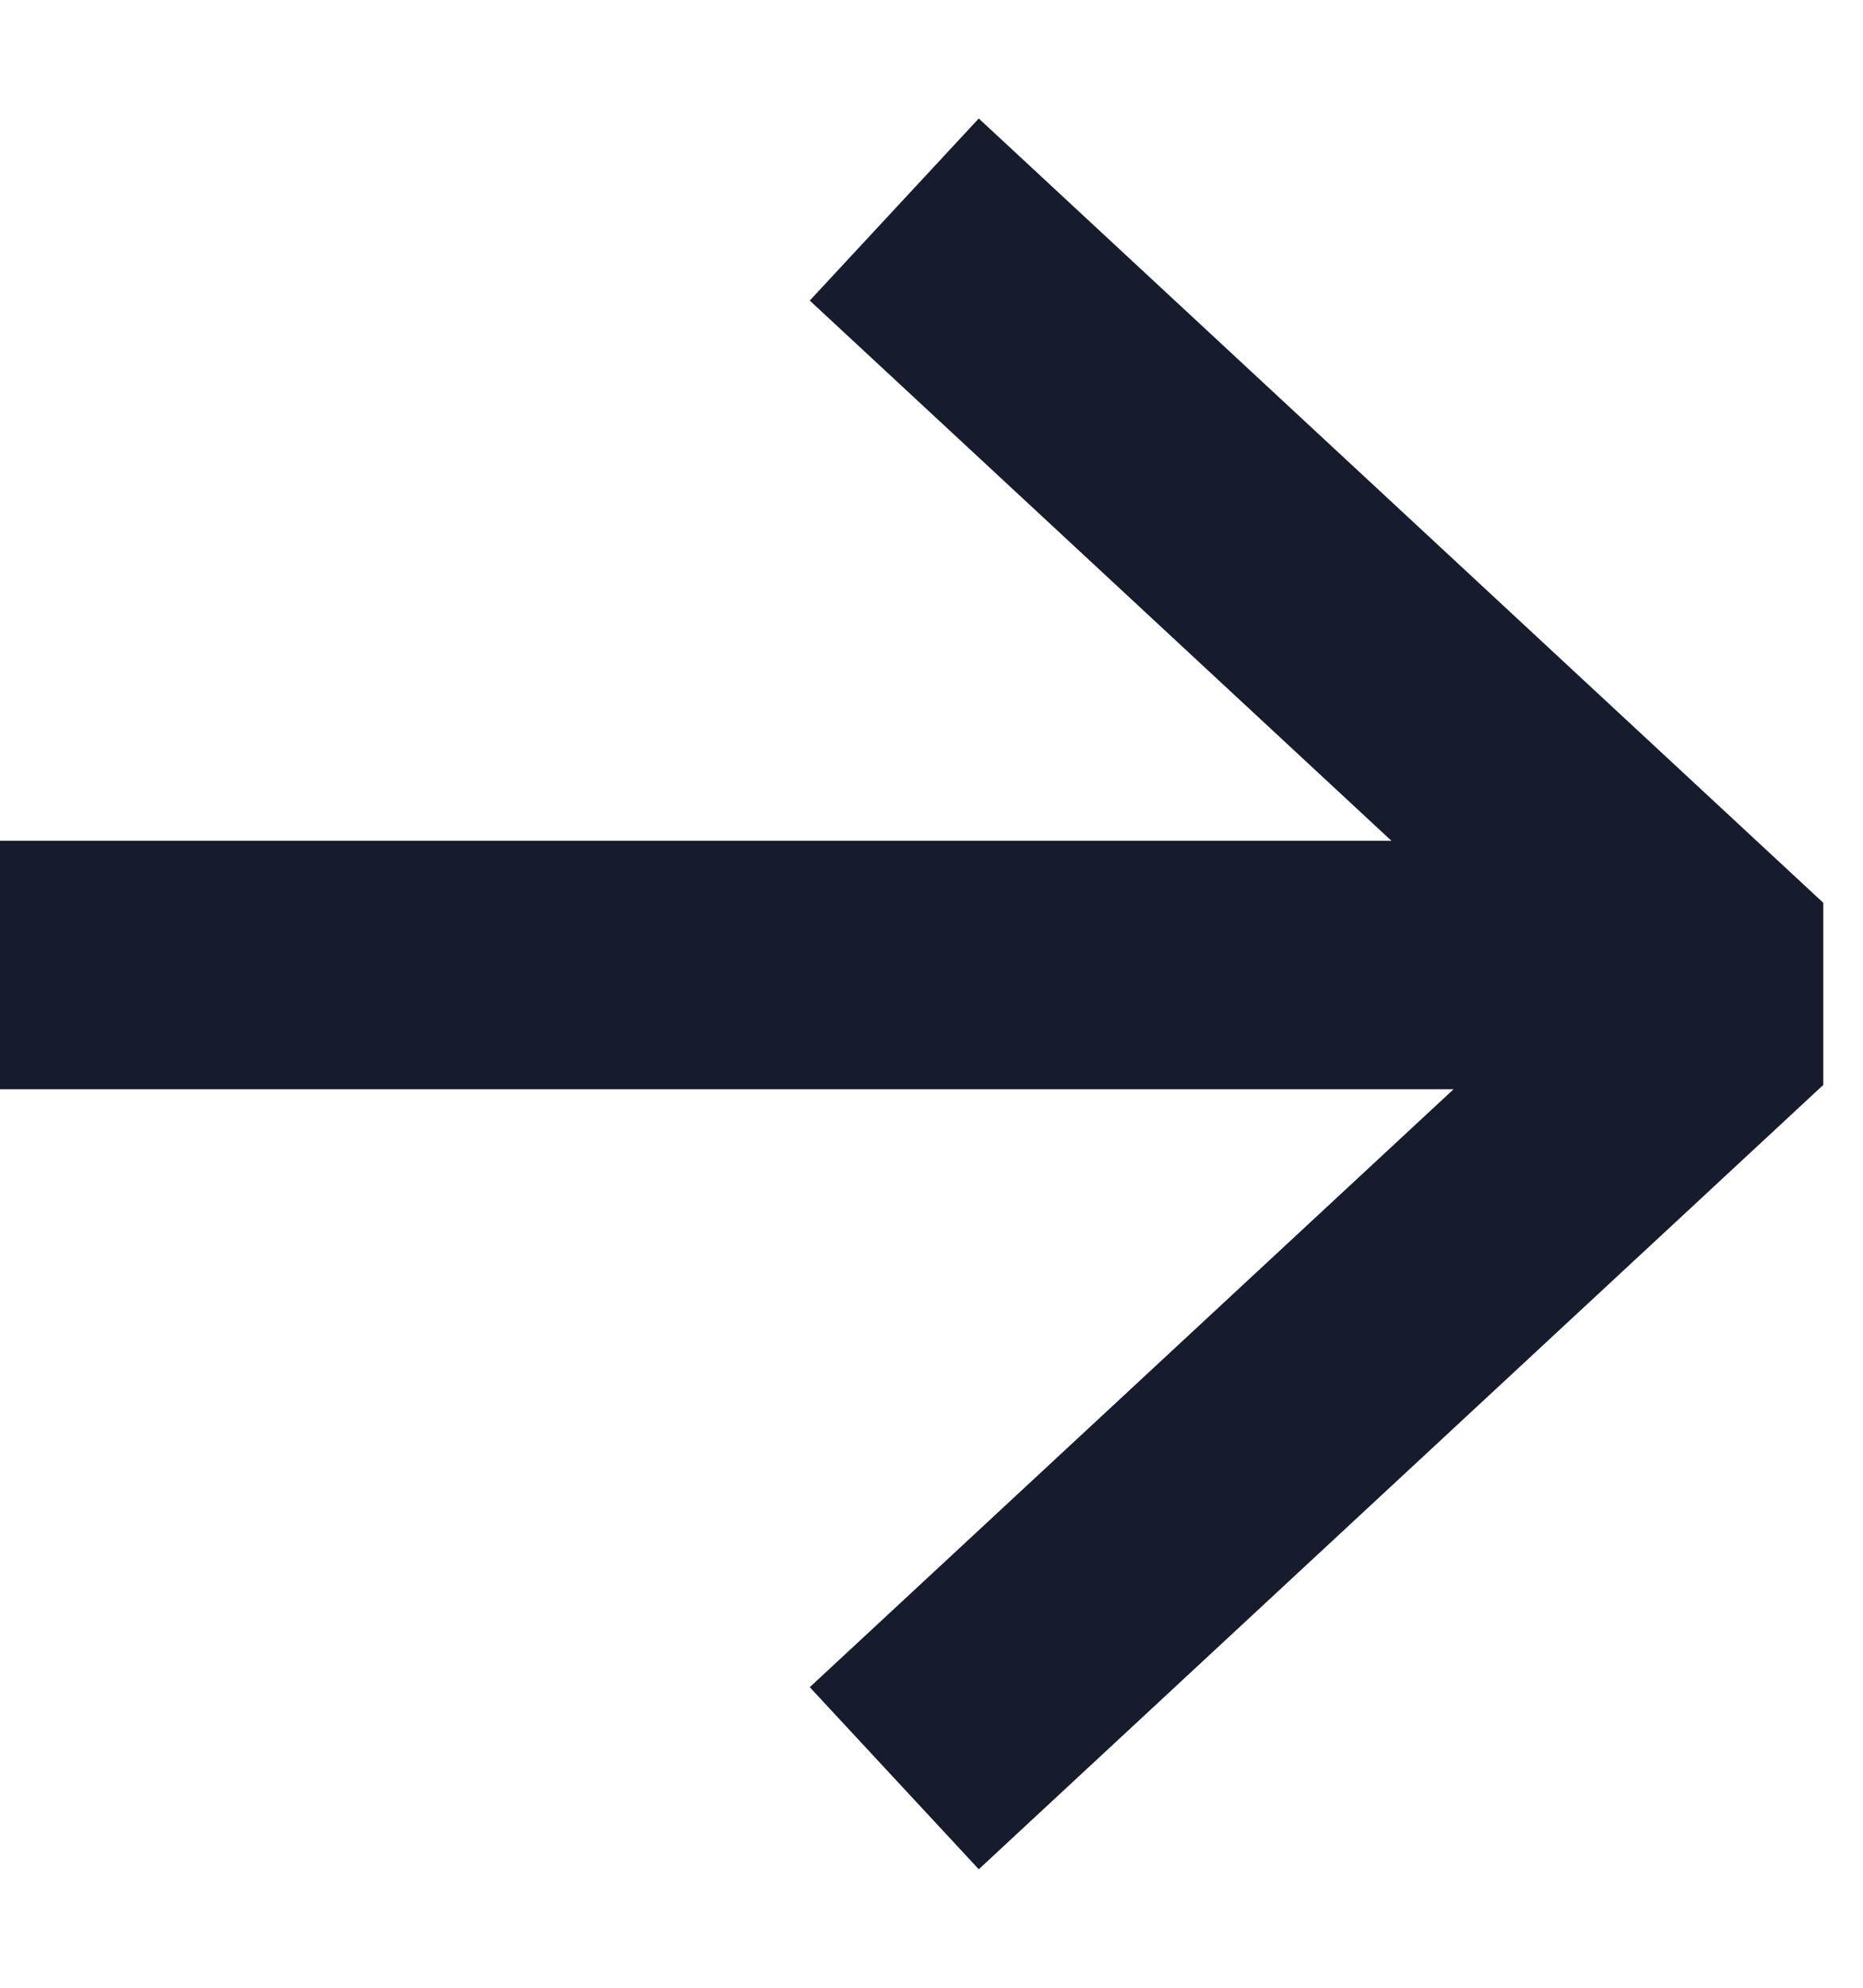
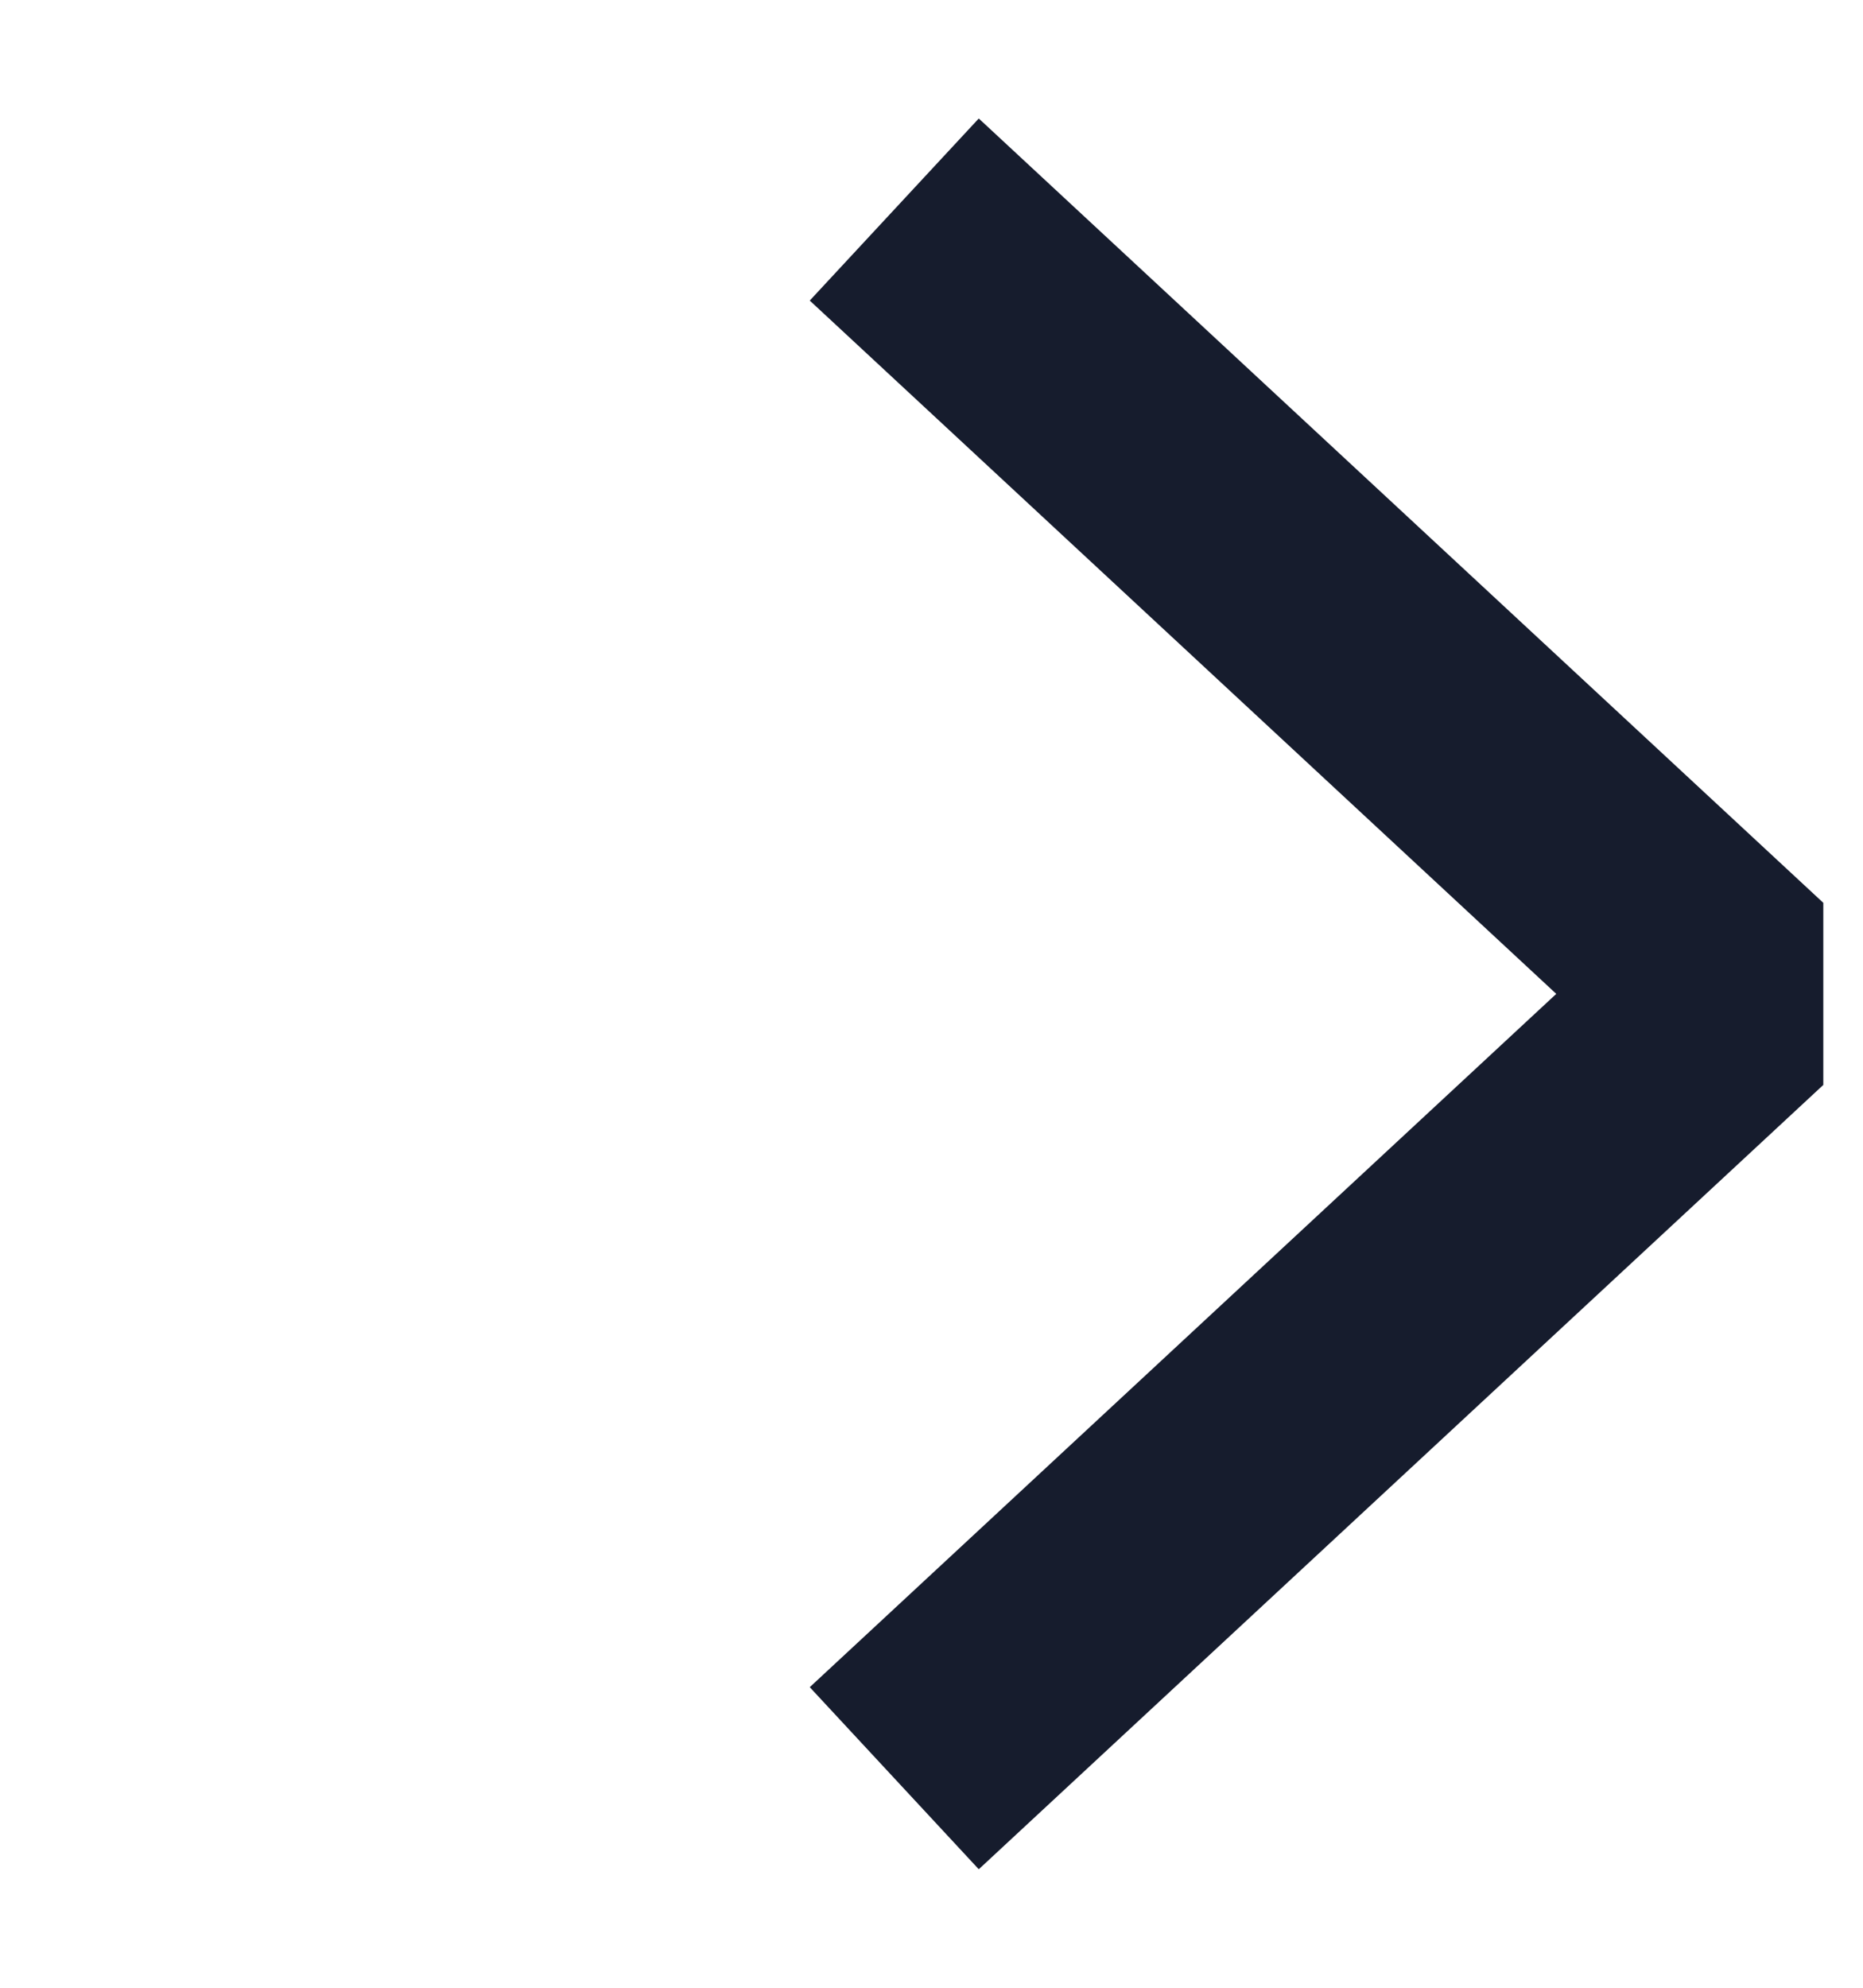
<svg xmlns="http://www.w3.org/2000/svg" width="15" height="16" viewBox="0 0 15 16" fill="none">
  <path d="M7.933 2.367L14 8L7.933 13.633" stroke="#161C2D" stroke-width="2" stroke-linecap="square" stroke-linejoin="bevel" />
-   <path d="M1 7.768H13.133" stroke="#161C2D" stroke-width="2" stroke-linecap="square" stroke-linejoin="bevel" />
</svg>